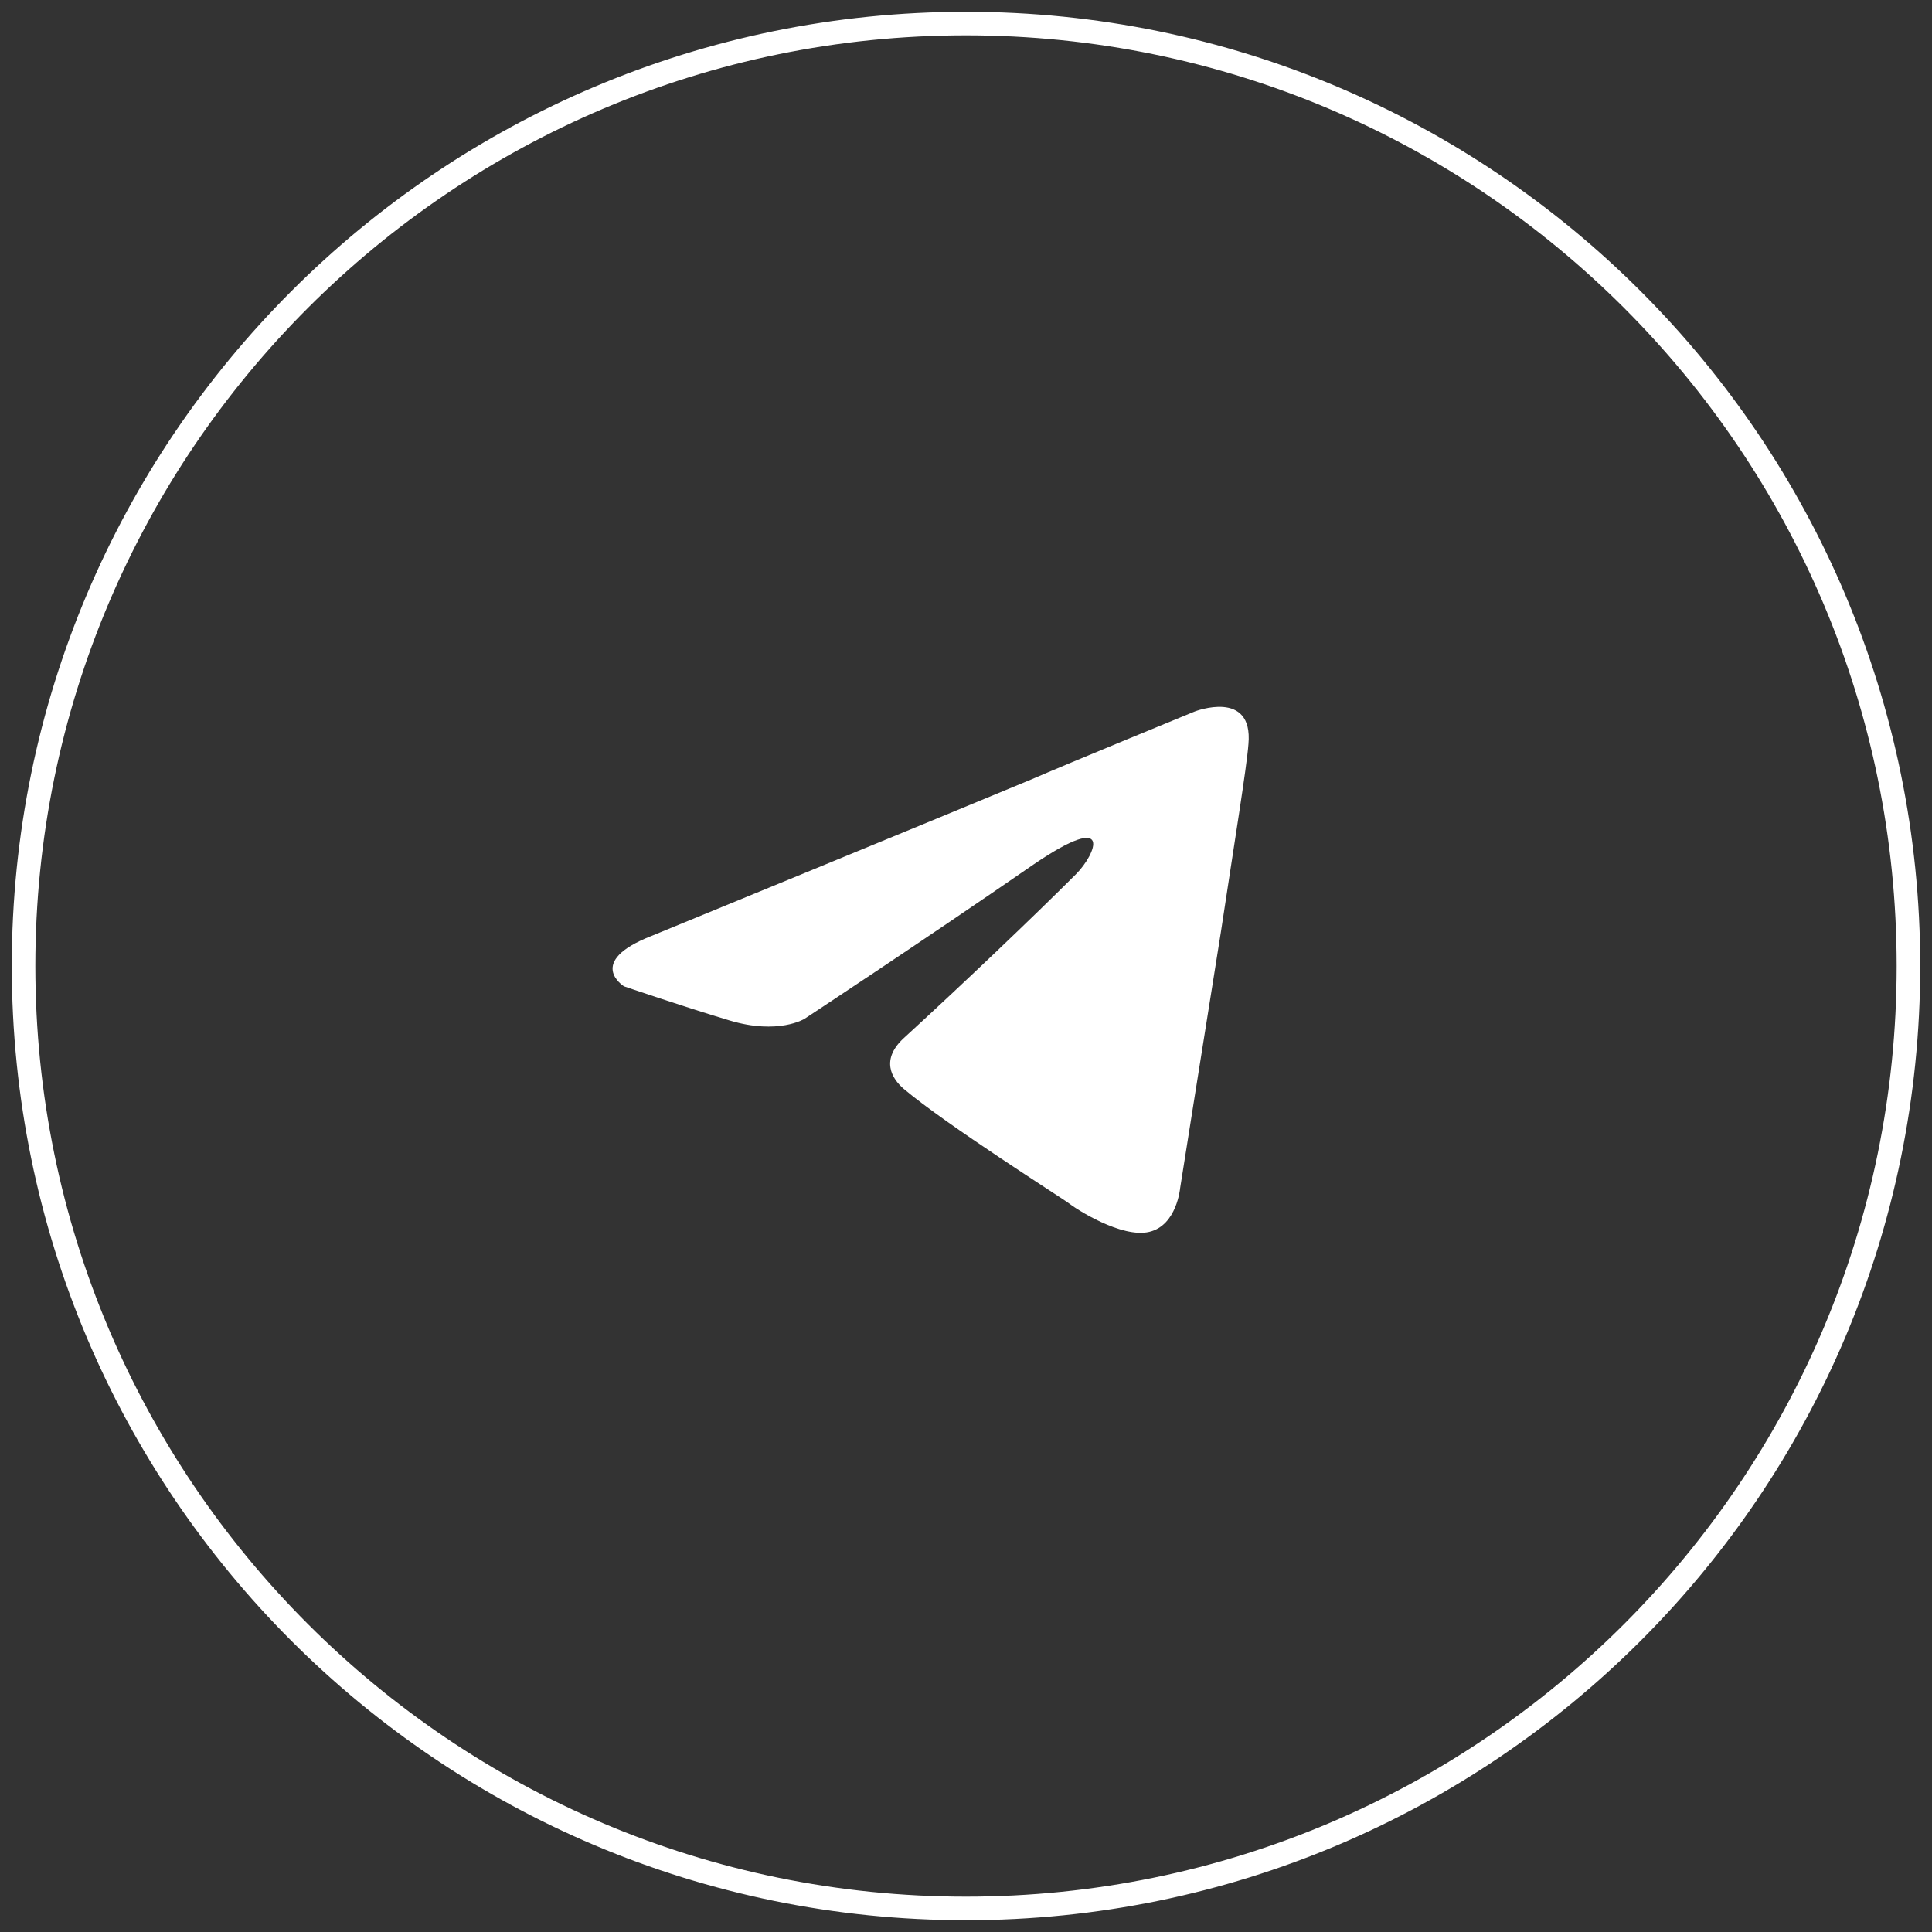
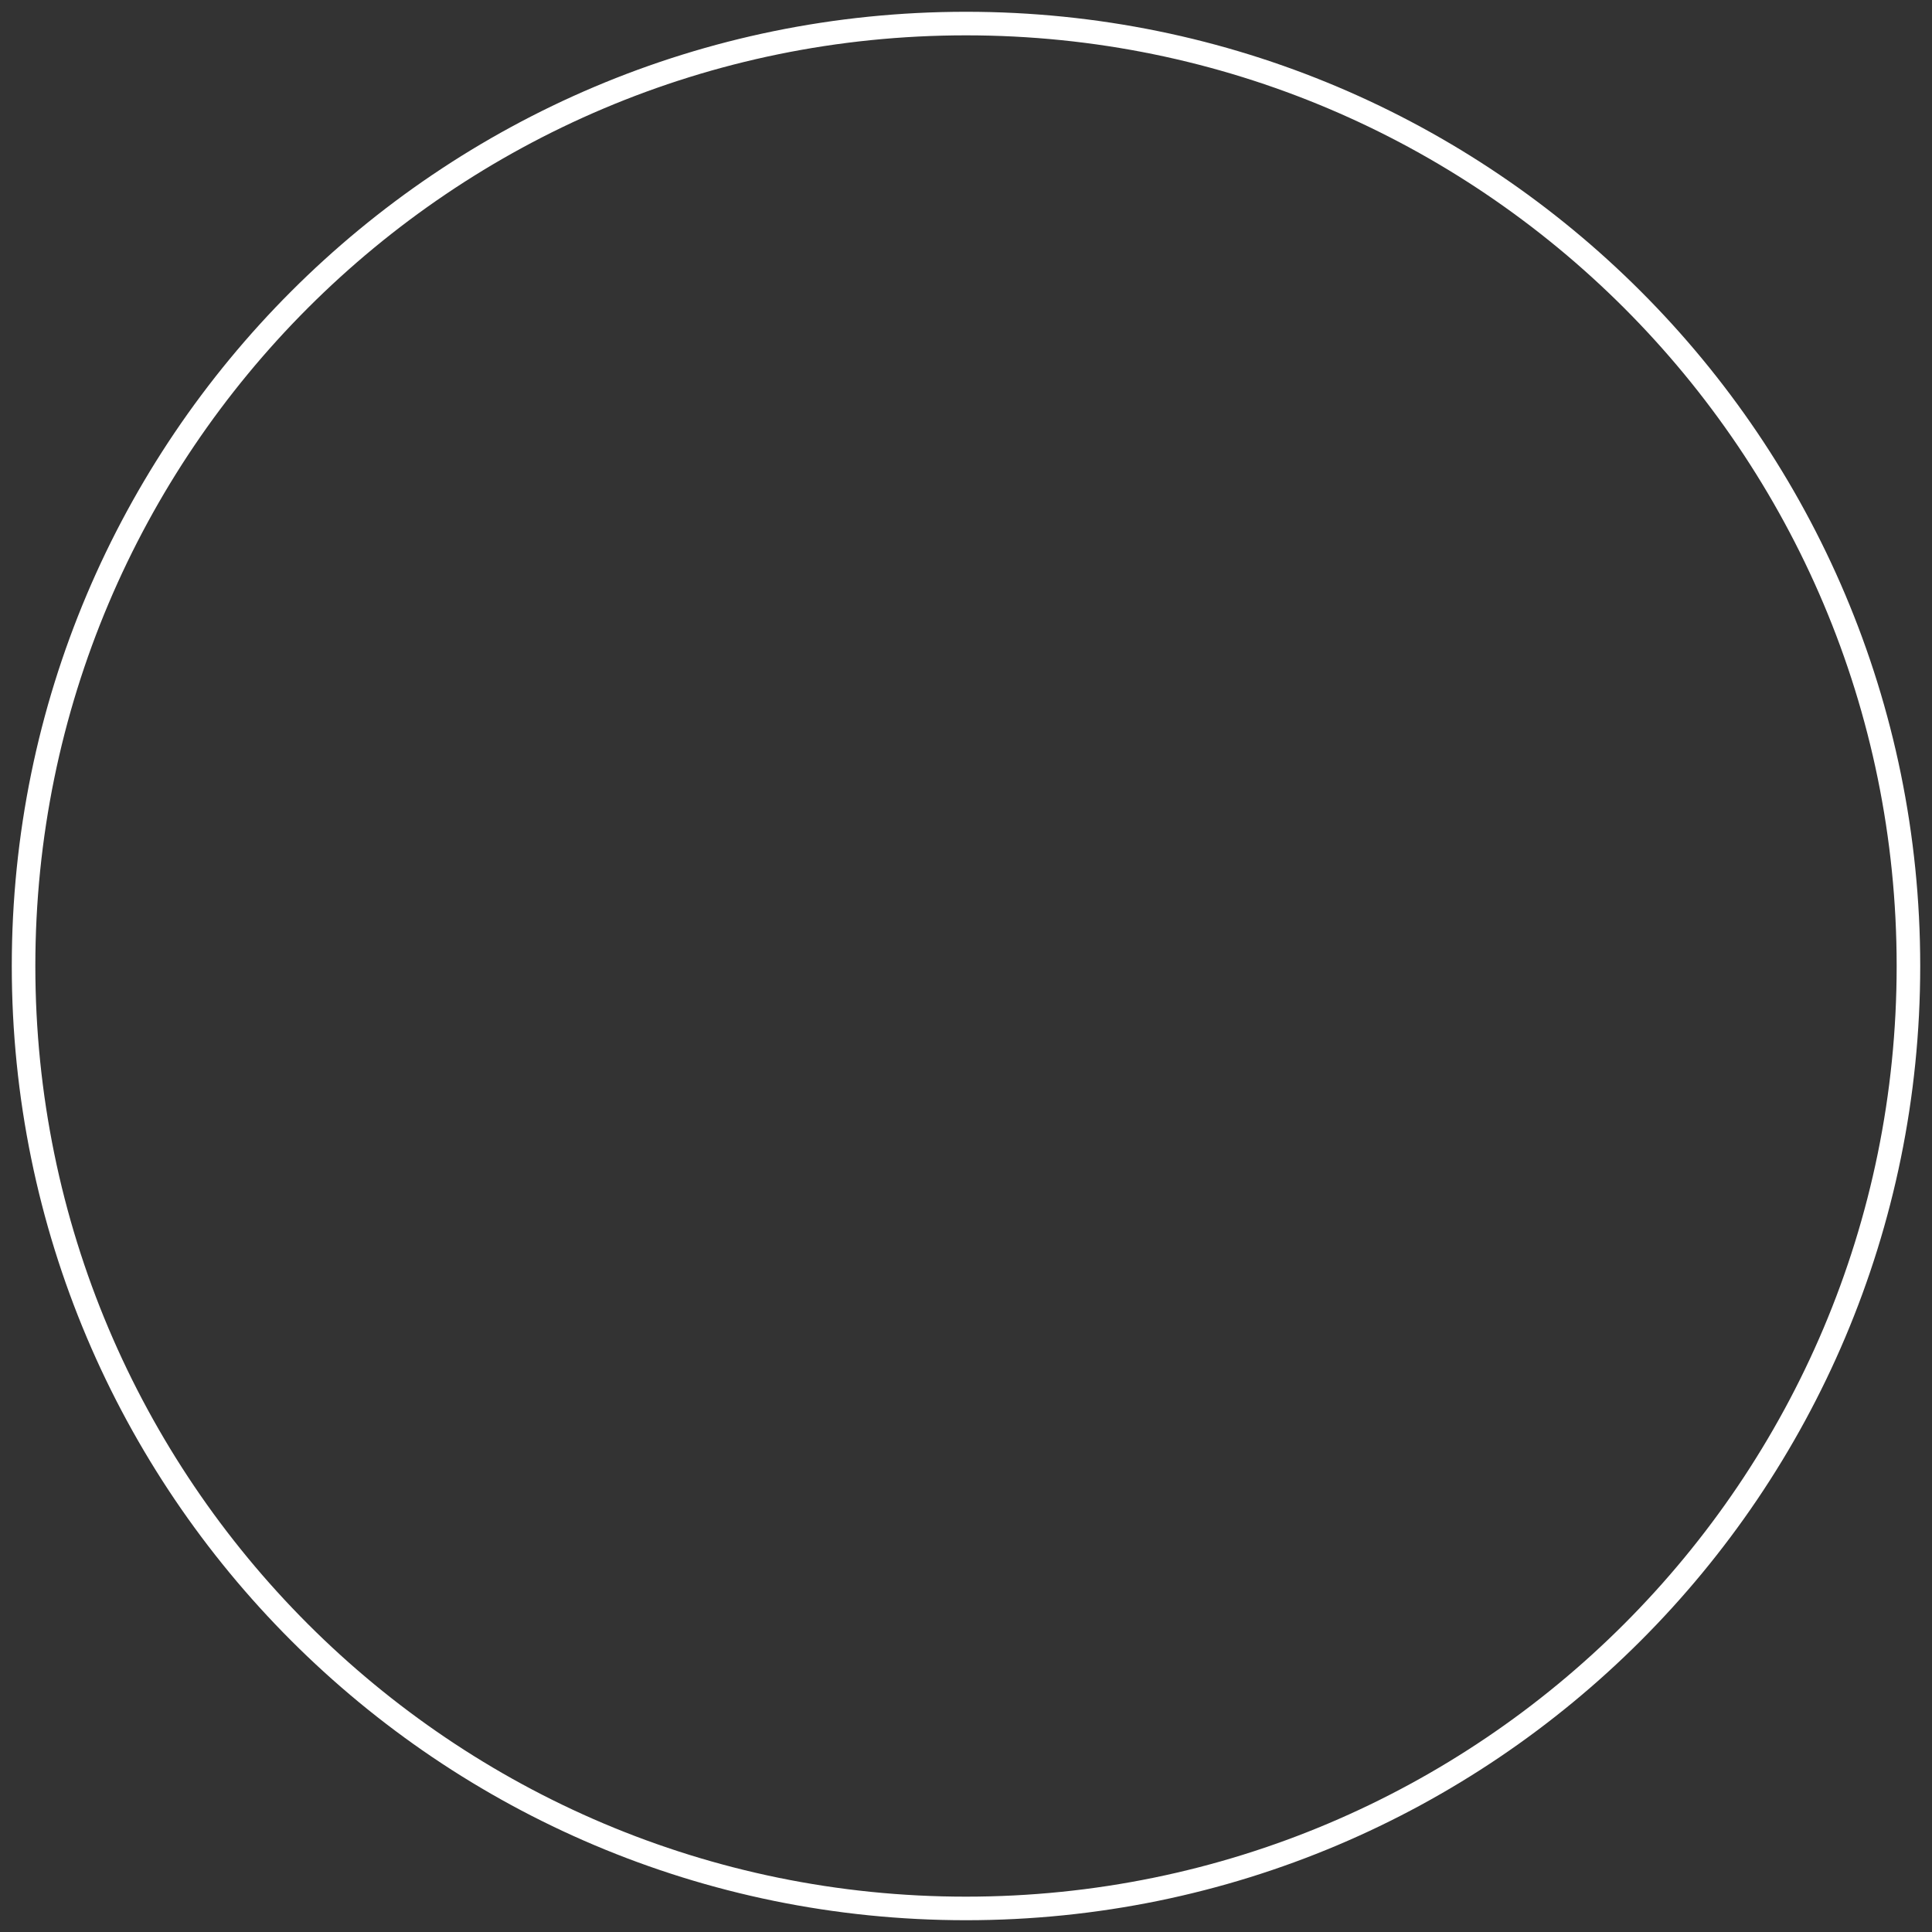
<svg xmlns="http://www.w3.org/2000/svg" width="82" height="82" viewBox="0 0 82 82" fill="none">
  <rect x="0" y="0" width="82" height="82" fill="#333333" stroke="none" />
  <path d="M81 41C81 63.091 63.091 81 41 81C18.909 81 1 63.091 1 41C1 18.909 18.909 1 41 1C63.091 1 81 18.909 81 41Z" stroke="white" />
-   <path d="M27.655 39.723C27.655 39.723 39.597 34.822 43.738 33.096C45.326 32.406 50.71 30.197 50.71 30.197C50.71 30.197 53.195 29.231 52.988 31.578C52.919 32.544 52.367 35.926 51.814 39.585C50.986 44.761 50.089 50.422 50.089 50.422C50.089 50.422 49.951 52.009 48.777 52.285C47.604 52.561 45.671 51.319 45.326 51.043C45.05 50.836 40.149 47.73 38.354 46.211C37.871 45.797 37.319 44.969 38.423 44.002C40.908 41.724 43.876 38.894 45.671 37.1C46.499 36.271 47.328 34.339 43.876 36.685C38.975 40.068 34.144 43.243 34.144 43.243C34.144 43.243 33.039 43.933 30.968 43.312C28.898 42.691 26.482 41.862 26.482 41.862C26.482 41.862 24.825 40.827 27.655 39.723Z" fill="white" />
</svg>